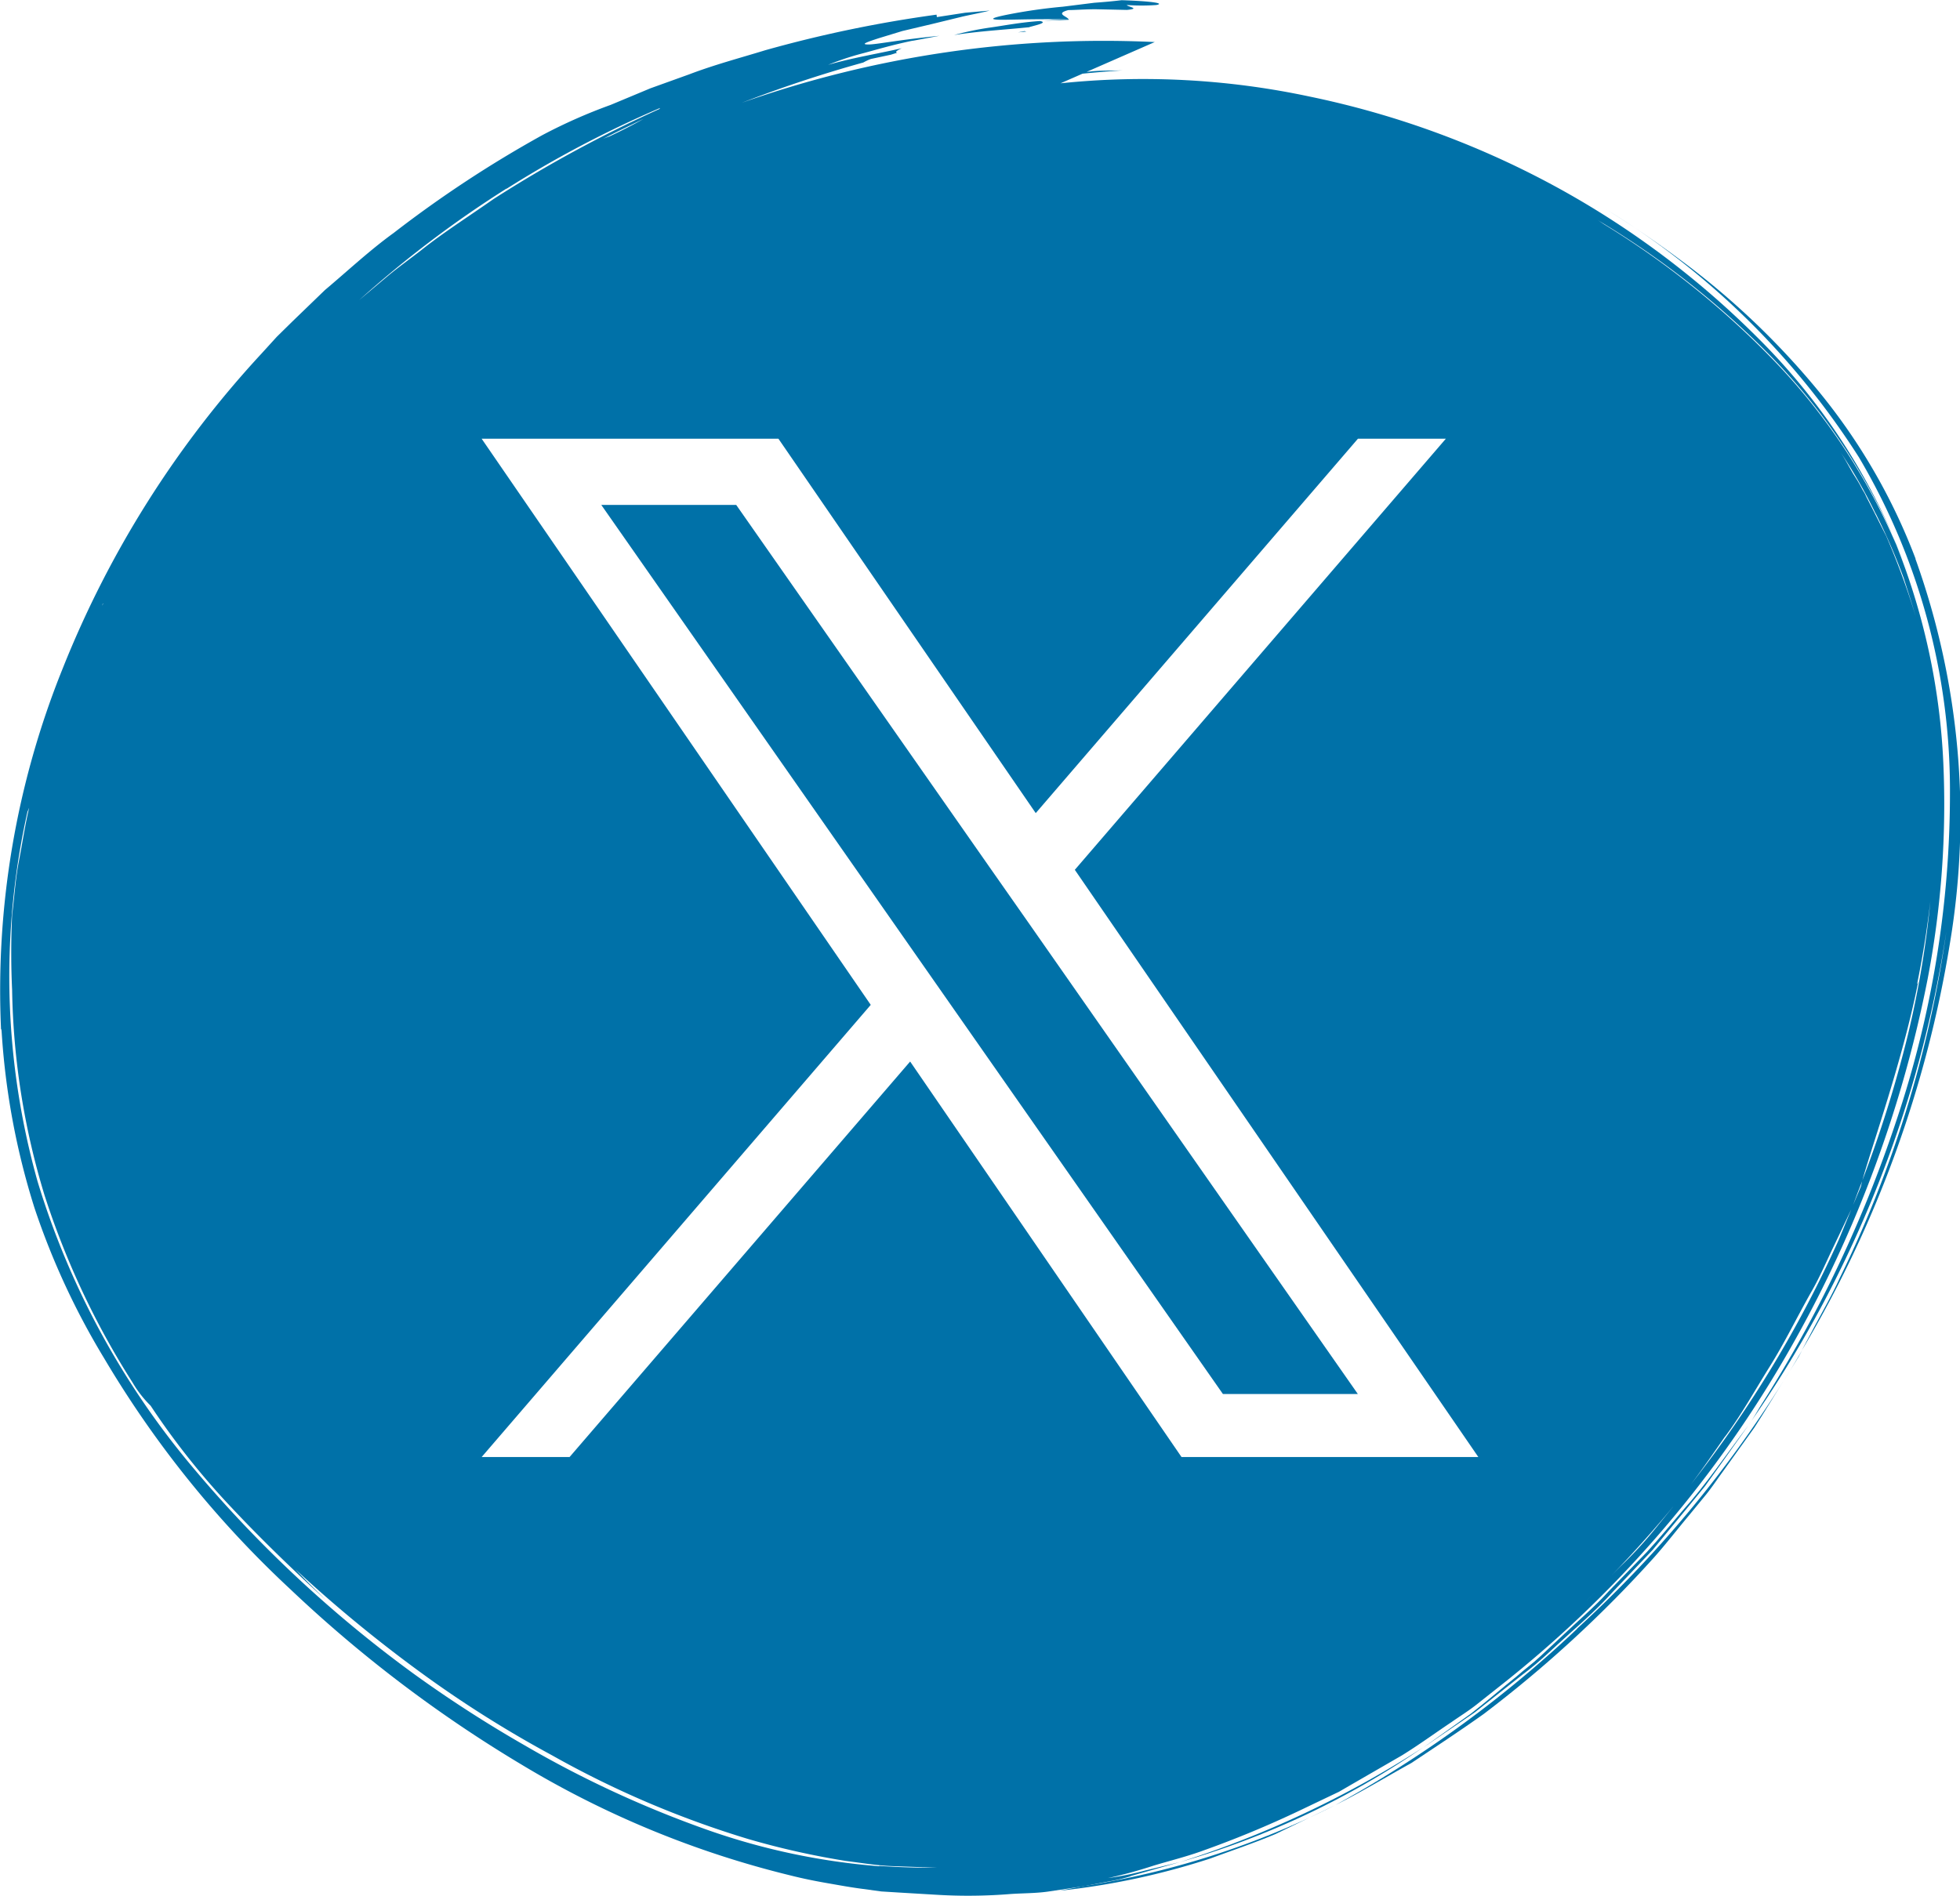
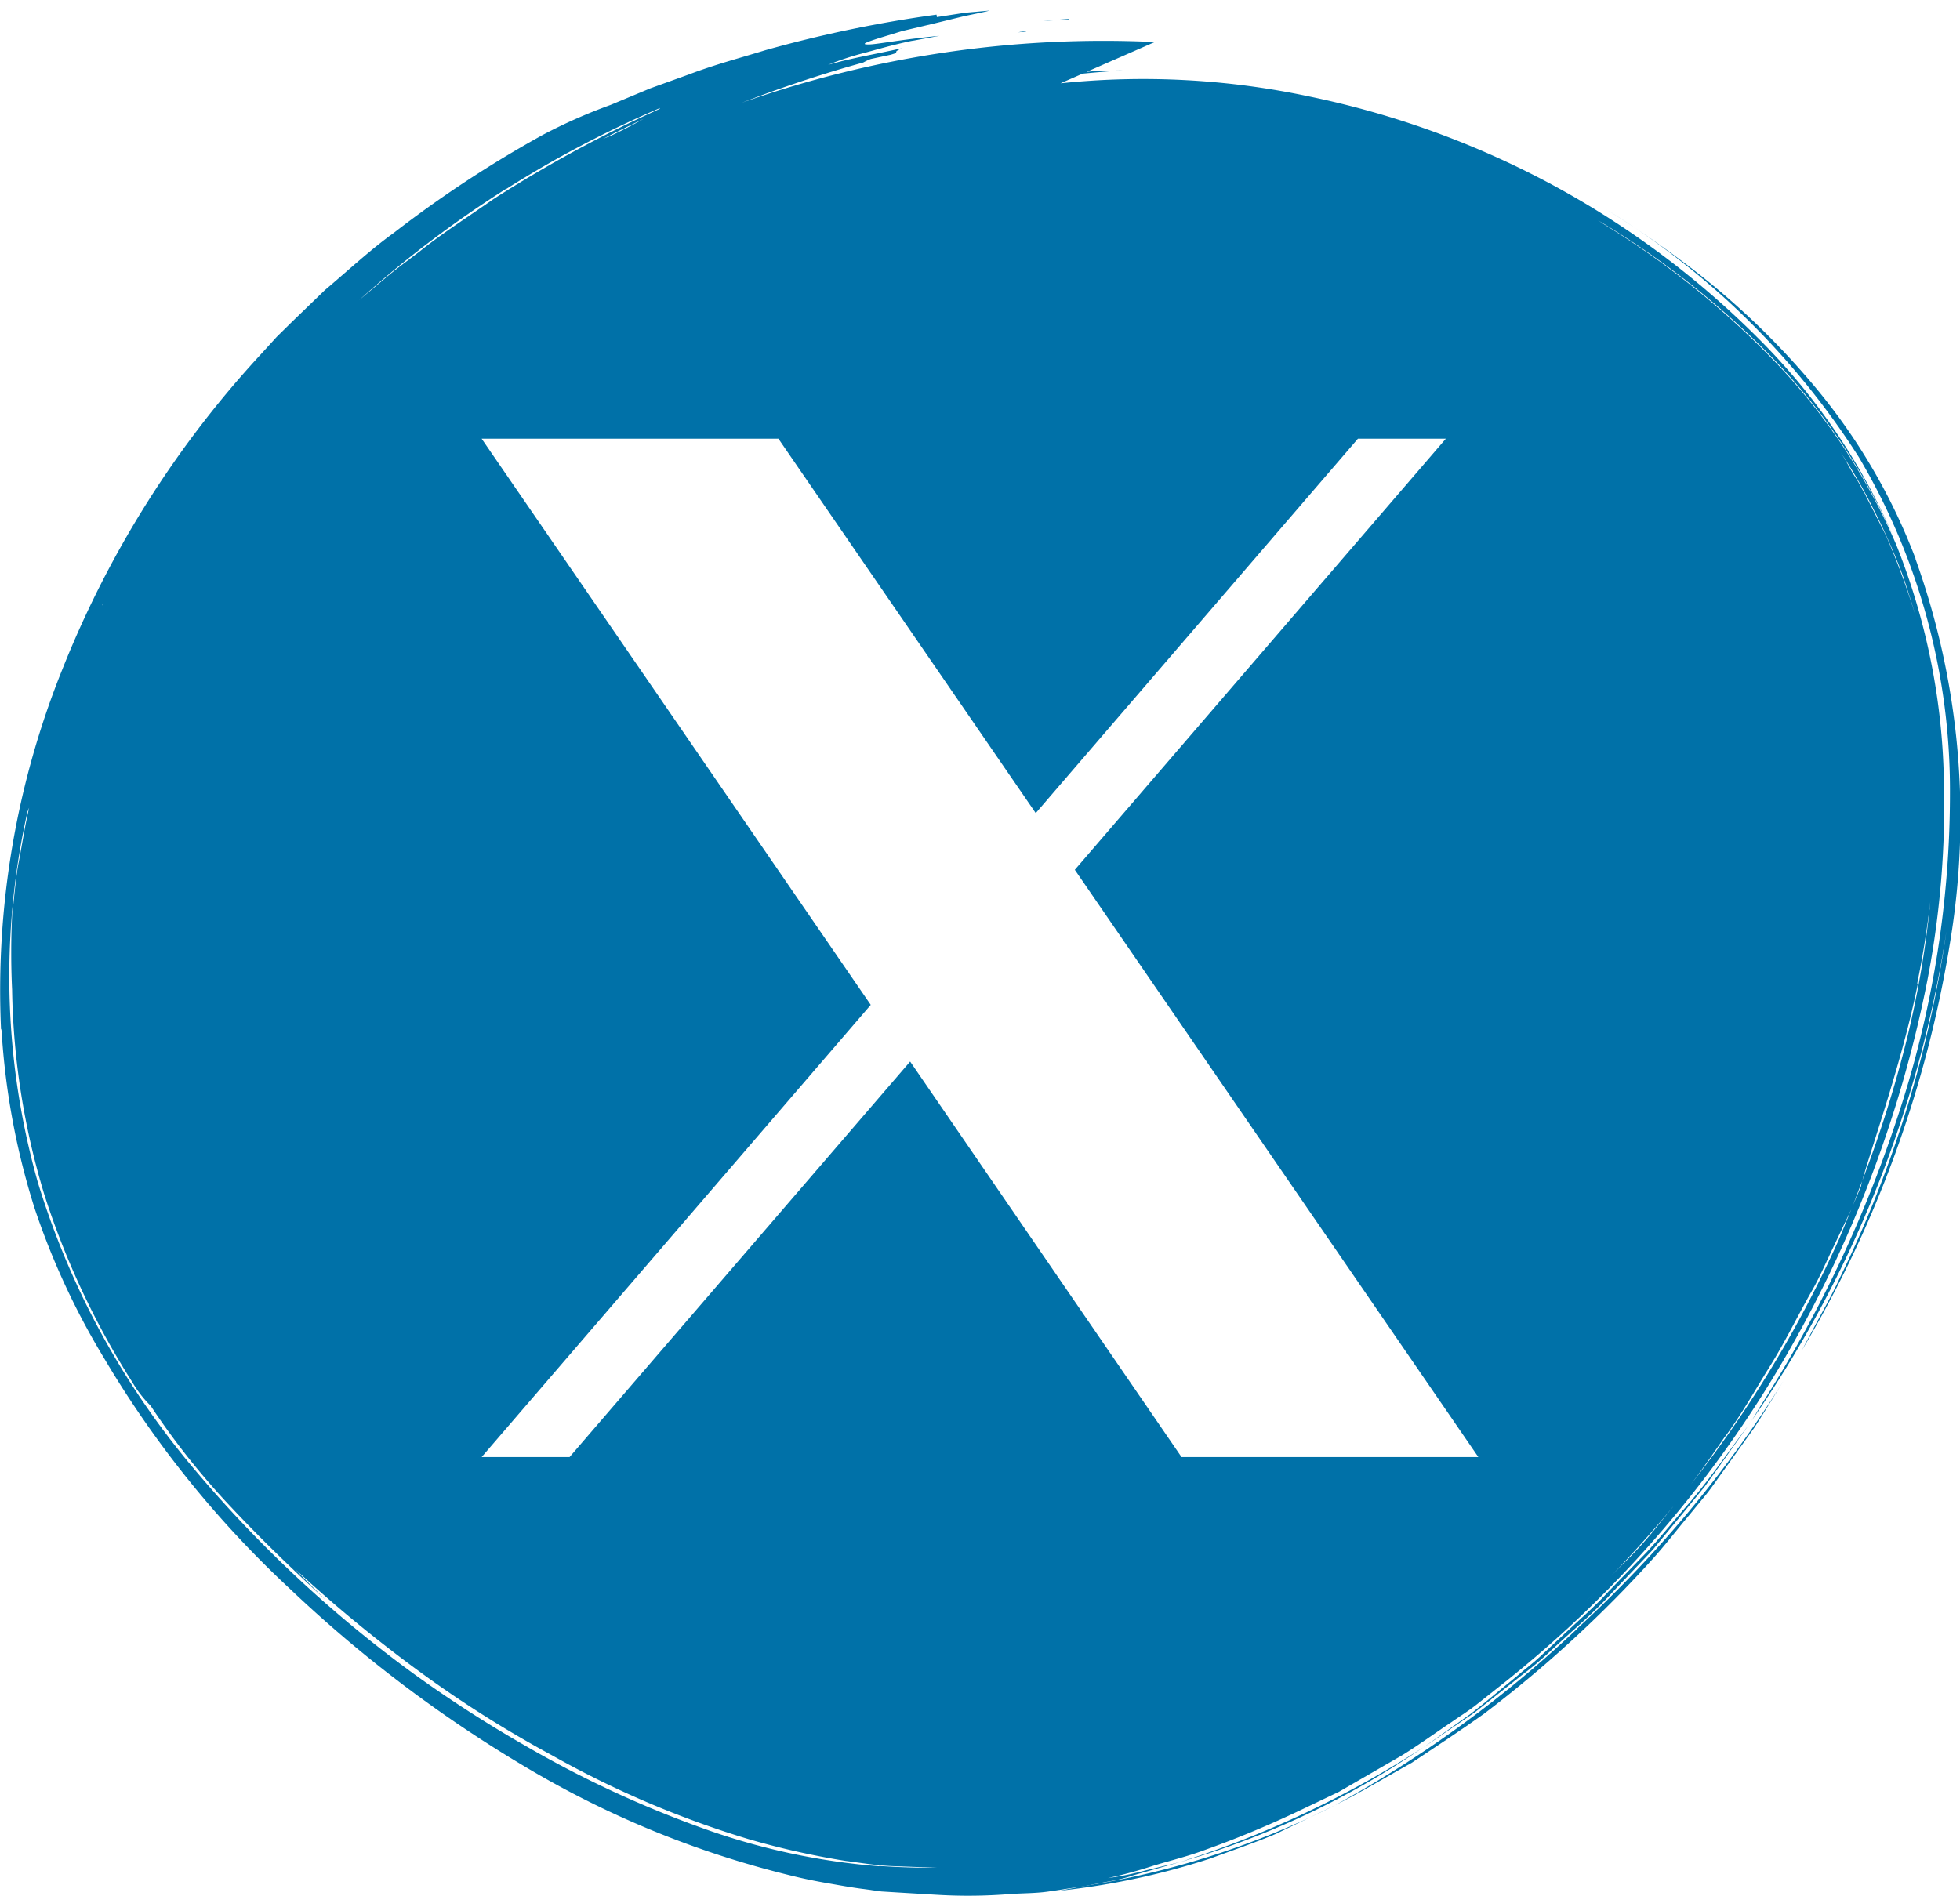
<svg xmlns="http://www.w3.org/2000/svg" data-name="Groupe 312" width="50" height="48.374">
  <defs>
    <clipPath id="a">
      <path data-name="Rectangle 255" fill="#0071a8" d="M0 0h50v48.374H0z" />
    </clipPath>
  </defs>
  <g data-name="Groupe 306" clip-path="url(#a)" fill="#0071a8">
-     <path data-name="Tracé 4796" d="m48.658 14.587-.37-.916.092.235.279.68" />
-     <path data-name="Tracé 4797" d="m45.886 34.616.084-.157c-.158.266-.311.533-.477.793Z" />
    <path data-name="Tracé 4798" d="M27.027 48.246a18.819 18.819 0 0 0 3.852-.824c.572-.211 1.13-.4 1.662-.624l1.524-.738a21.6 21.6 0 0 1-6.41 2.064l-.628.122" />
    <path data-name="Tracé 4799" d="m26.599.53.668-.025c0-.007-.008-.013-.012-.02l-.656.045" />
-     <path data-name="Tracé 4800" d="M27.255.485c-.053-.074-.336-.139 0-.228.186 0 .465-.025.745-.02l.747.016c.375-.034 0-.083 0-.125a5.246 5.246 0 0 0 .75 0c.243-.045-.152-.1-.885-.123-.2.025-.445.047-.7.066l-.8.1a13.622 13.622 0 0 0-1.4.2c-.336.068-.487.115-.285.13s.755-.023 1.83-.007" />
-     <path data-name="Tracé 4801" d="M26.262.69c.2-.056.469-.113.27-.154-.5.034-.9.114-1.253.164a7.489 7.489 0 0 0-.94.194c.637-.1 1.282-.134 1.923-.2" />
    <path data-name="Tracé 4802" d="M26.174.802a.145.145 0 0 1-.039-.009l-.166.033.208-.02" />
    <path data-name="Tracé 4803" d="M48.867 14.258a15.25 15.25 0 0 0-2.487-4.29 19.83 19.83 0 0 0-3.571-3.378 25.117 25.117 0 0 0-1.827-1.242 20 20 0 0 1 6.439 6.32 16.694 16.694 0 0 1 2.323 8.531 26.264 26.264 0 0 1-1.371 8.406 32.424 32.424 0 0 1-3.45 7.253c-.1.16-.2.346-.321.51a29.8 29.8 0 0 0 5.052-12.611 29.619 29.619 0 0 1-2.72 8.85c-.211.463-.466.9-.7 1.344l-.269.506a29.507 29.507 0 0 0 3.78-10.4 19.486 19.486 0 0 0-.883-9.8" />
    <path data-name="Tracé 4804" d="m28.847 47.87 1.246-.354-.893.217a7.333 7.333 0 0 1-.937.19 11.665 11.665 0 0 0 1.144-.311c.393-.121.807-.221 1.219-.367a26.241 26.241 0 0 0 2.546-1.054l.653-.312.33-.157.319-.185 1.293-.747c.427-.264.836-.563 1.258-.845.208-.146.425-.28.625-.436l.6-.475a29.568 29.568 0 0 0 7.224-8.286 31.183 31.183 0 0 0 3.7-9.766 23.645 23.645 0 0 0 .4-5.525 17.054 17.054 0 0 0-1.2-5.556A15.66 15.66 0 0 0 45.2 9.146a22.079 22.079 0 0 0-4.276-3.42c-.055-.036-.109-.074-.165-.109a21.957 21.957 0 0 1 4.203 3.259 15.859 15.859 0 0 1 3.326 4.791 16.236 16.236 0 0 0-3.475-5.075 22.543 22.543 0 0 0-4.957-3.736A22.786 22.786 0 0 0 33.4 2.462a20.361 20.361 0 0 0-6.346-.336l.562-.246c.347-.035.688-.062 1.02-.084-.261.008-.513 0-.756.022l-.161.016 1.739-.761a27.733 27.733 0 0 0-10.535 1.55 32.9 32.9 0 0 1 3.1-1.028 1.413 1.413 0 0 1 .192-.09l.511-.109.162-.051c-.07-.015 0-.06.115-.114-.626.144-1.262.244-1.878.424a6.919 6.919 0 0 1 .906-.3c.34-.091.727-.207 1.218-.31l.071-.011.643-.12c-1.065.106-1.6.221-1.808.221s-.058-.056.266-.161l.6-.183.758-.179.783-.191c.252-.056.489-.1.686-.151l-.626.055-.722.111-.009-.062a32.245 32.245 0 0 0-4.363.906c-.651.2-1.3.371-1.946.617l-.989.356-1.016.424a13.576 13.576 0 0 0-1.734.767 29.692 29.692 0 0 0-3.8 2.5c-.616.445-1.172.968-1.754 1.457l-.821.793-.407.4-.384.422a25.987 25.987 0 0 0-5.077 8.04 21.937 21.937 0 0 0-1.571 9.263c0-.042 0-.062.009-.056a18.785 18.785 0 0 0 .842 4.56 18.976 18.976 0 0 0 1.775 3.833 26.4 26.4 0 0 0 4.745 5.89 33.651 33.651 0 0 0 5.9 4.478 24.531 24.531 0 0 0 6.868 2.832c.3.076.61.139.919.193s.617.111.929.151l.467.064.471.029.942.056a13.322 13.322 0 0 0 1.886-.02c.314-.021.63-.017.941-.06l.933-.14.589-.113a4.325 4.325 0 0 0 .6-.141m19.006-34.769a16.116 16.116 0 0 1 .712 1.641c.105.326.212.655.31.989a19.8 19.8 0 0 0-.757-2.062c-.165-.322-.324-.648-.493-.97l-.047-.1c-.017-.035-.048-.079-.07-.12s-.054-.107-.085-.158c-.05-.088-.106-.171-.158-.257-.105-.18-.2-.364-.316-.54a13.206 13.206 0 0 1 .9 1.575m-3.838 23.552c.427-.575.764-1.19 1.139-1.789s.687-1.247 1.057-1.9c.189-.326.344-.68.514-1.041l.532-1.118c.076-.207.147-.4.2-.534l.054-.139c.232-.854 1.037-3.086 1.432-5.1-.021.069-.029.081-.029.059.144-.7.254-1.4.337-2.105a24.921 24.921 0 0 1-.58 3.441 31.047 31.047 0 0 1-1.16 3.7l-.034.147-.221.526-.336.817a30.021 30.021 0 0 1-3.776 6.253c.31-.409.591-.82.87-1.22m-1.326 1.792-.454.56a10.393 10.393 0 0 1-.869.945c-.324.325-.641.655-.906.909a29.648 29.648 0 0 0 2.229-2.415M12.921 4.818a27.756 27.756 0 0 1 3.917-2.062s-.006.014-.02.027a32.868 32.868 0 0 0-4.228 2.296c-.637.447-1.276.852-1.838 1.3-.284.221-.57.426-.833.642l-.756.636a27.907 27.907 0 0 1 3.758-2.845m3.5-1.781c-.24.137-.553.3-.877.451a1.714 1.714 0 0 0-.163.064c.346-.18.7-.348 1.04-.515M2.622 15.401h.011l-.033.055.023-.051m19.8 32.215a17.225 17.225 0 0 1-4.3-.9 27.388 27.388 0 0 1-4.745-2.188 31.994 31.994 0 0 1-2.8-1.805 31.693 31.693 0 0 1-5.711-5.345 20.66 20.66 0 0 1-3.906-7.226 19.321 19.321 0 0 1-.626-7.179A19.072 19.072 0 0 1 .7 20.716l.044-.106c-.107.45-.174.91-.262 1.365s-.116.921-.173 1.381a20.277 20.277 0 0 0 0 1.9 18.964 18.964 0 0 0 .827 5.242 20.633 20.633 0 0 0 2.244 4.777 2.828 2.828 0 0 0 .462.594 19.176 19.176 0 0 0 2.088 2.625c.7.745 1.431 1.458 2.384 2.335a26.513 26.513 0 0 1-.784-.789 35.578 35.578 0 0 0 3.429 2.8 29.287 29.287 0 0 0 3.125 1.951 24.814 24.814 0 0 0 5 2.134 20.381 20.381 0 0 0 2.491.56c.407.051.8.119 1.2.133l1.141.041a19.822 19.822 0 0 1-1.482-.046m.784-20.526L14.53 37.179h-2.243l9.926-11.538-9.926-14.446h7.571l6.564 9.553 8.219-9.553h2.243l-9.465 11 10.294 14.984h-7.572Z" />
-     <path data-name="Tracé 4805" d="M31.197 35.571h3.442L26.247 23.56l-1.008-1.439-6.458-9.237h-3.442l8 11.446 1.007 1.441Z" />
    <path data-name="Tracé 4806" d="M40.236 41.559a29.817 29.817 0 0 1-6.17 4.5c.66-.329 1.291-.715 1.939-1.073.615-.41 1.236-.817 1.841-1.248a31.128 31.128 0 0 0 4.341-3.988c.314-.353.6-.724.9-1.083l.444-.541c.145-.182.274-.376.411-.564l.81-1.131c.252-.389.491-.786.737-1.18a30.63 30.63 0 0 1-5.258 6.307" />
    <path data-name="Tracé 4807" d="M30.093 47.517a21.348 21.348 0 0 0 6.21-2.927 25.771 25.771 0 0 1-6.21 2.927" />
    <path data-name="Tracé 4808" d="M38.866 42.711c.423-.314.79-.687 1.176-1.03s.764-.687 1.1-1.061l1.02-1.074.9-1.093.431-.528.385-.537.725-1.02c-.557.732-1.069 1.5-1.689 2.189-.3.349-.592.711-.907 1.051l-.972 1c-.375.415-.792.762-1.174 1.127l-.574.536c-.189.178-.4.33-.591.5-.4.32-.777.65-1.173.956l-1.22.868 1.317-.9 1.243-.983" />
  </g>
</svg>